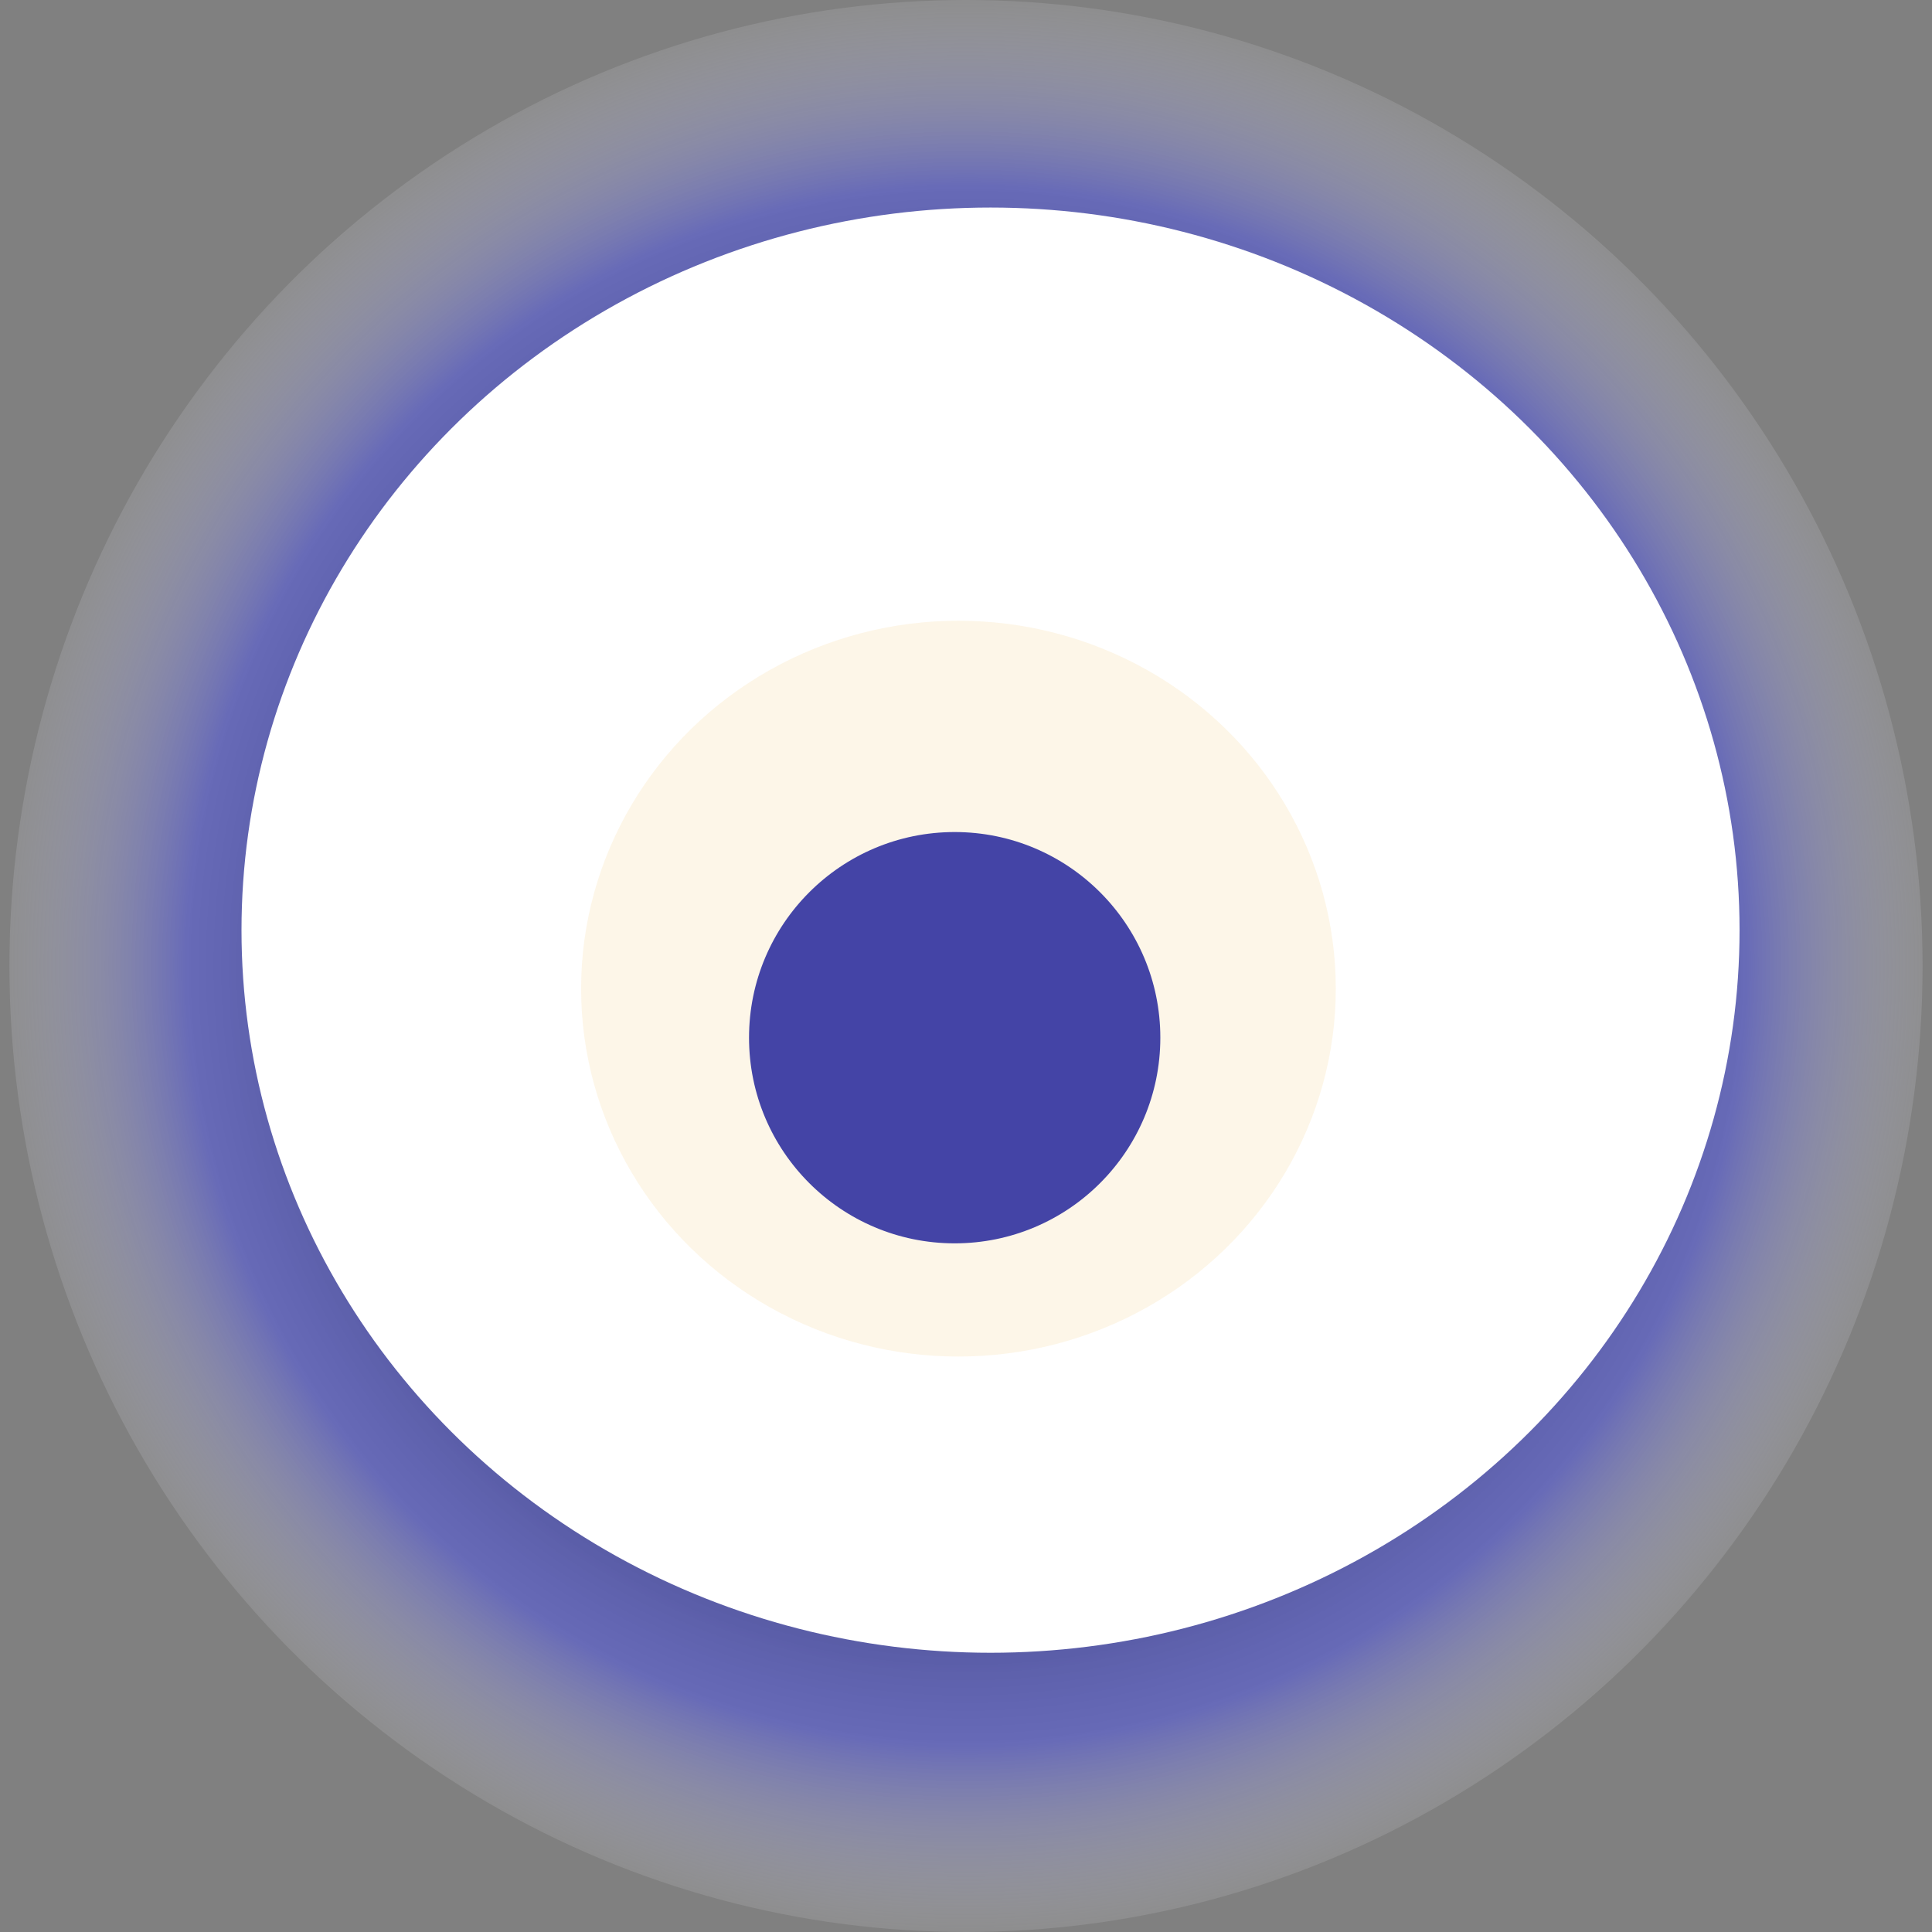
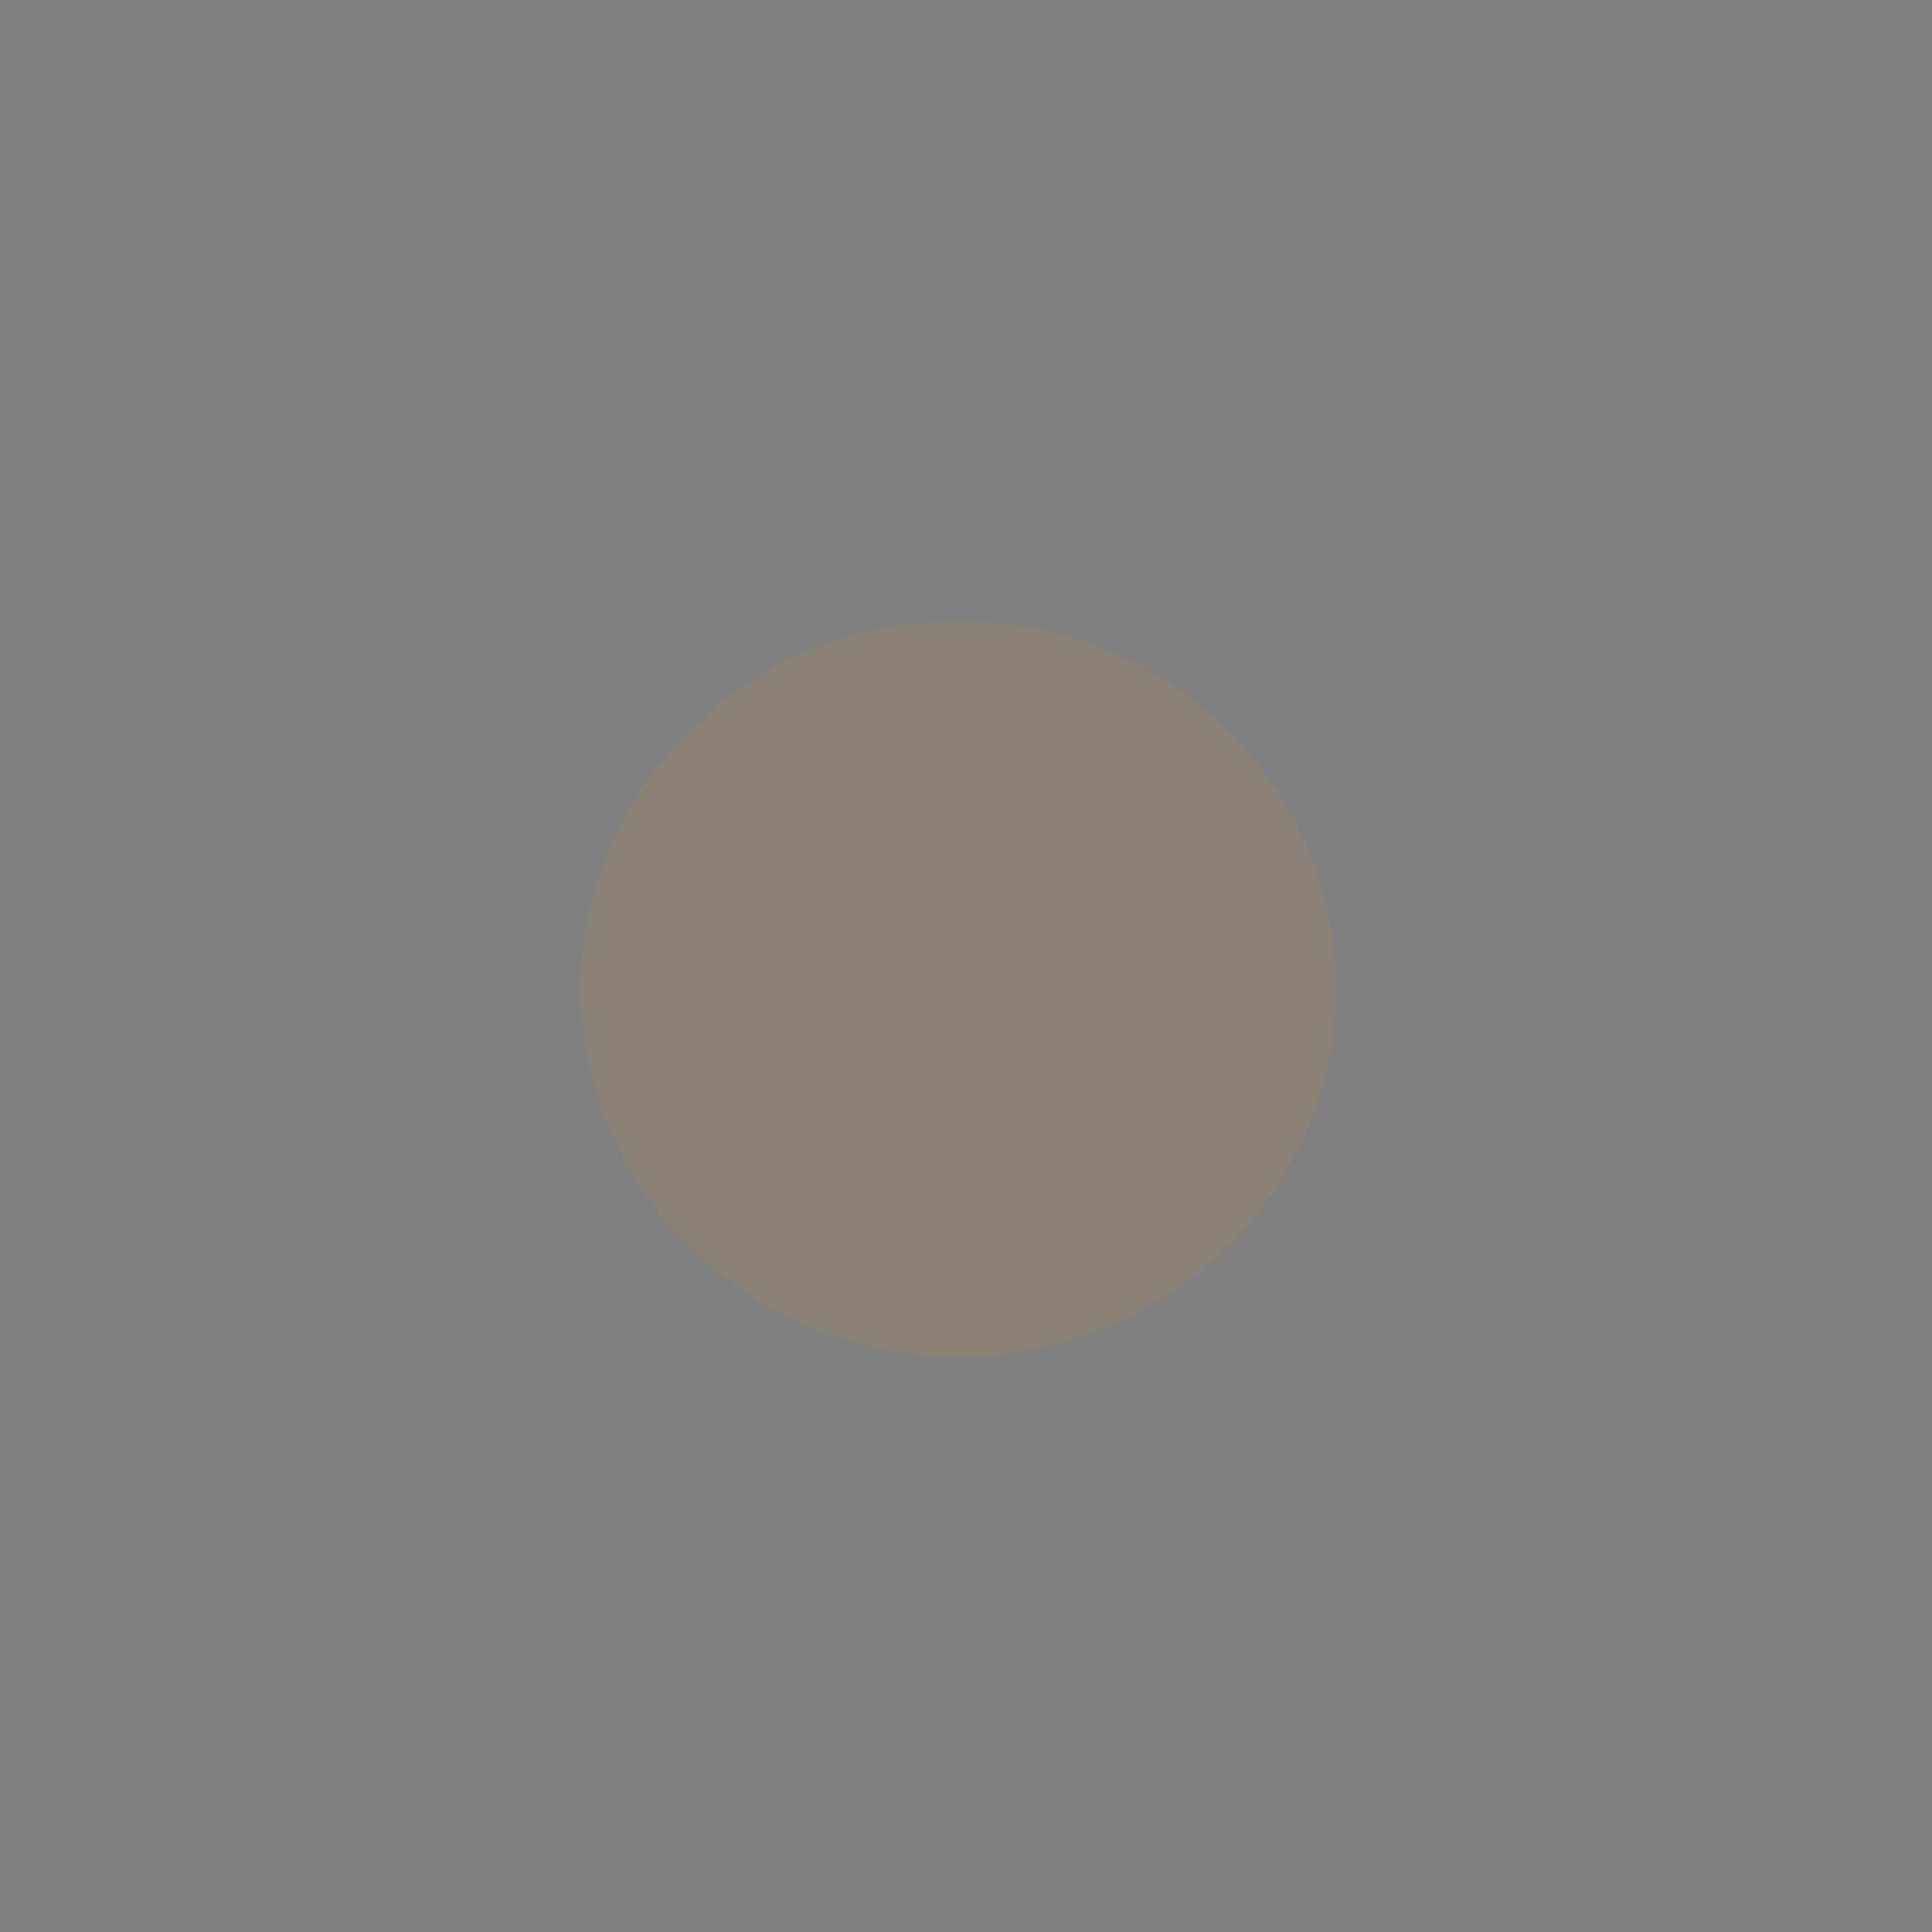
<svg xmlns="http://www.w3.org/2000/svg" width="1024" height="1024">
  <rect width="100%" height="100%" fill="#808080" stroke="none" />
  <g>
    <title>0xbda9a3c241053bdc27423e6ceee83ba0e26bace2</title>
-     <ellipse ry="512" rx="507" cy="512" cx="512" fill="url(#e_1_g)" />
-     <ellipse ry="383" rx="397" cy="493" cx="525" fill="#FFF" />
    <ellipse ry="195" rx="200" cy="524" cx="508" fill="rgba(239,168,23,0.1)" />
-     <ellipse ry="109" rx="109" cy="550" cx="506" fill="rgba(22, 24, 150, 0.8)" />
    <animateTransform attributeName="transform" begin="0s" dur="23s" type="rotate" from="0 512 512" to="360 512 512" repeatCount="indefinite" />
    <defs>
      <radialGradient id="e_1_g">
        <stop offset="30%" stop-color="#000" />
        <stop offset="80%" stop-color="rgba(79,85,239,0.5)" />
        <stop offset="100%" stop-color="rgba(255,255,255,0.1)" />
      </radialGradient>
    </defs>
  </g>
</svg>